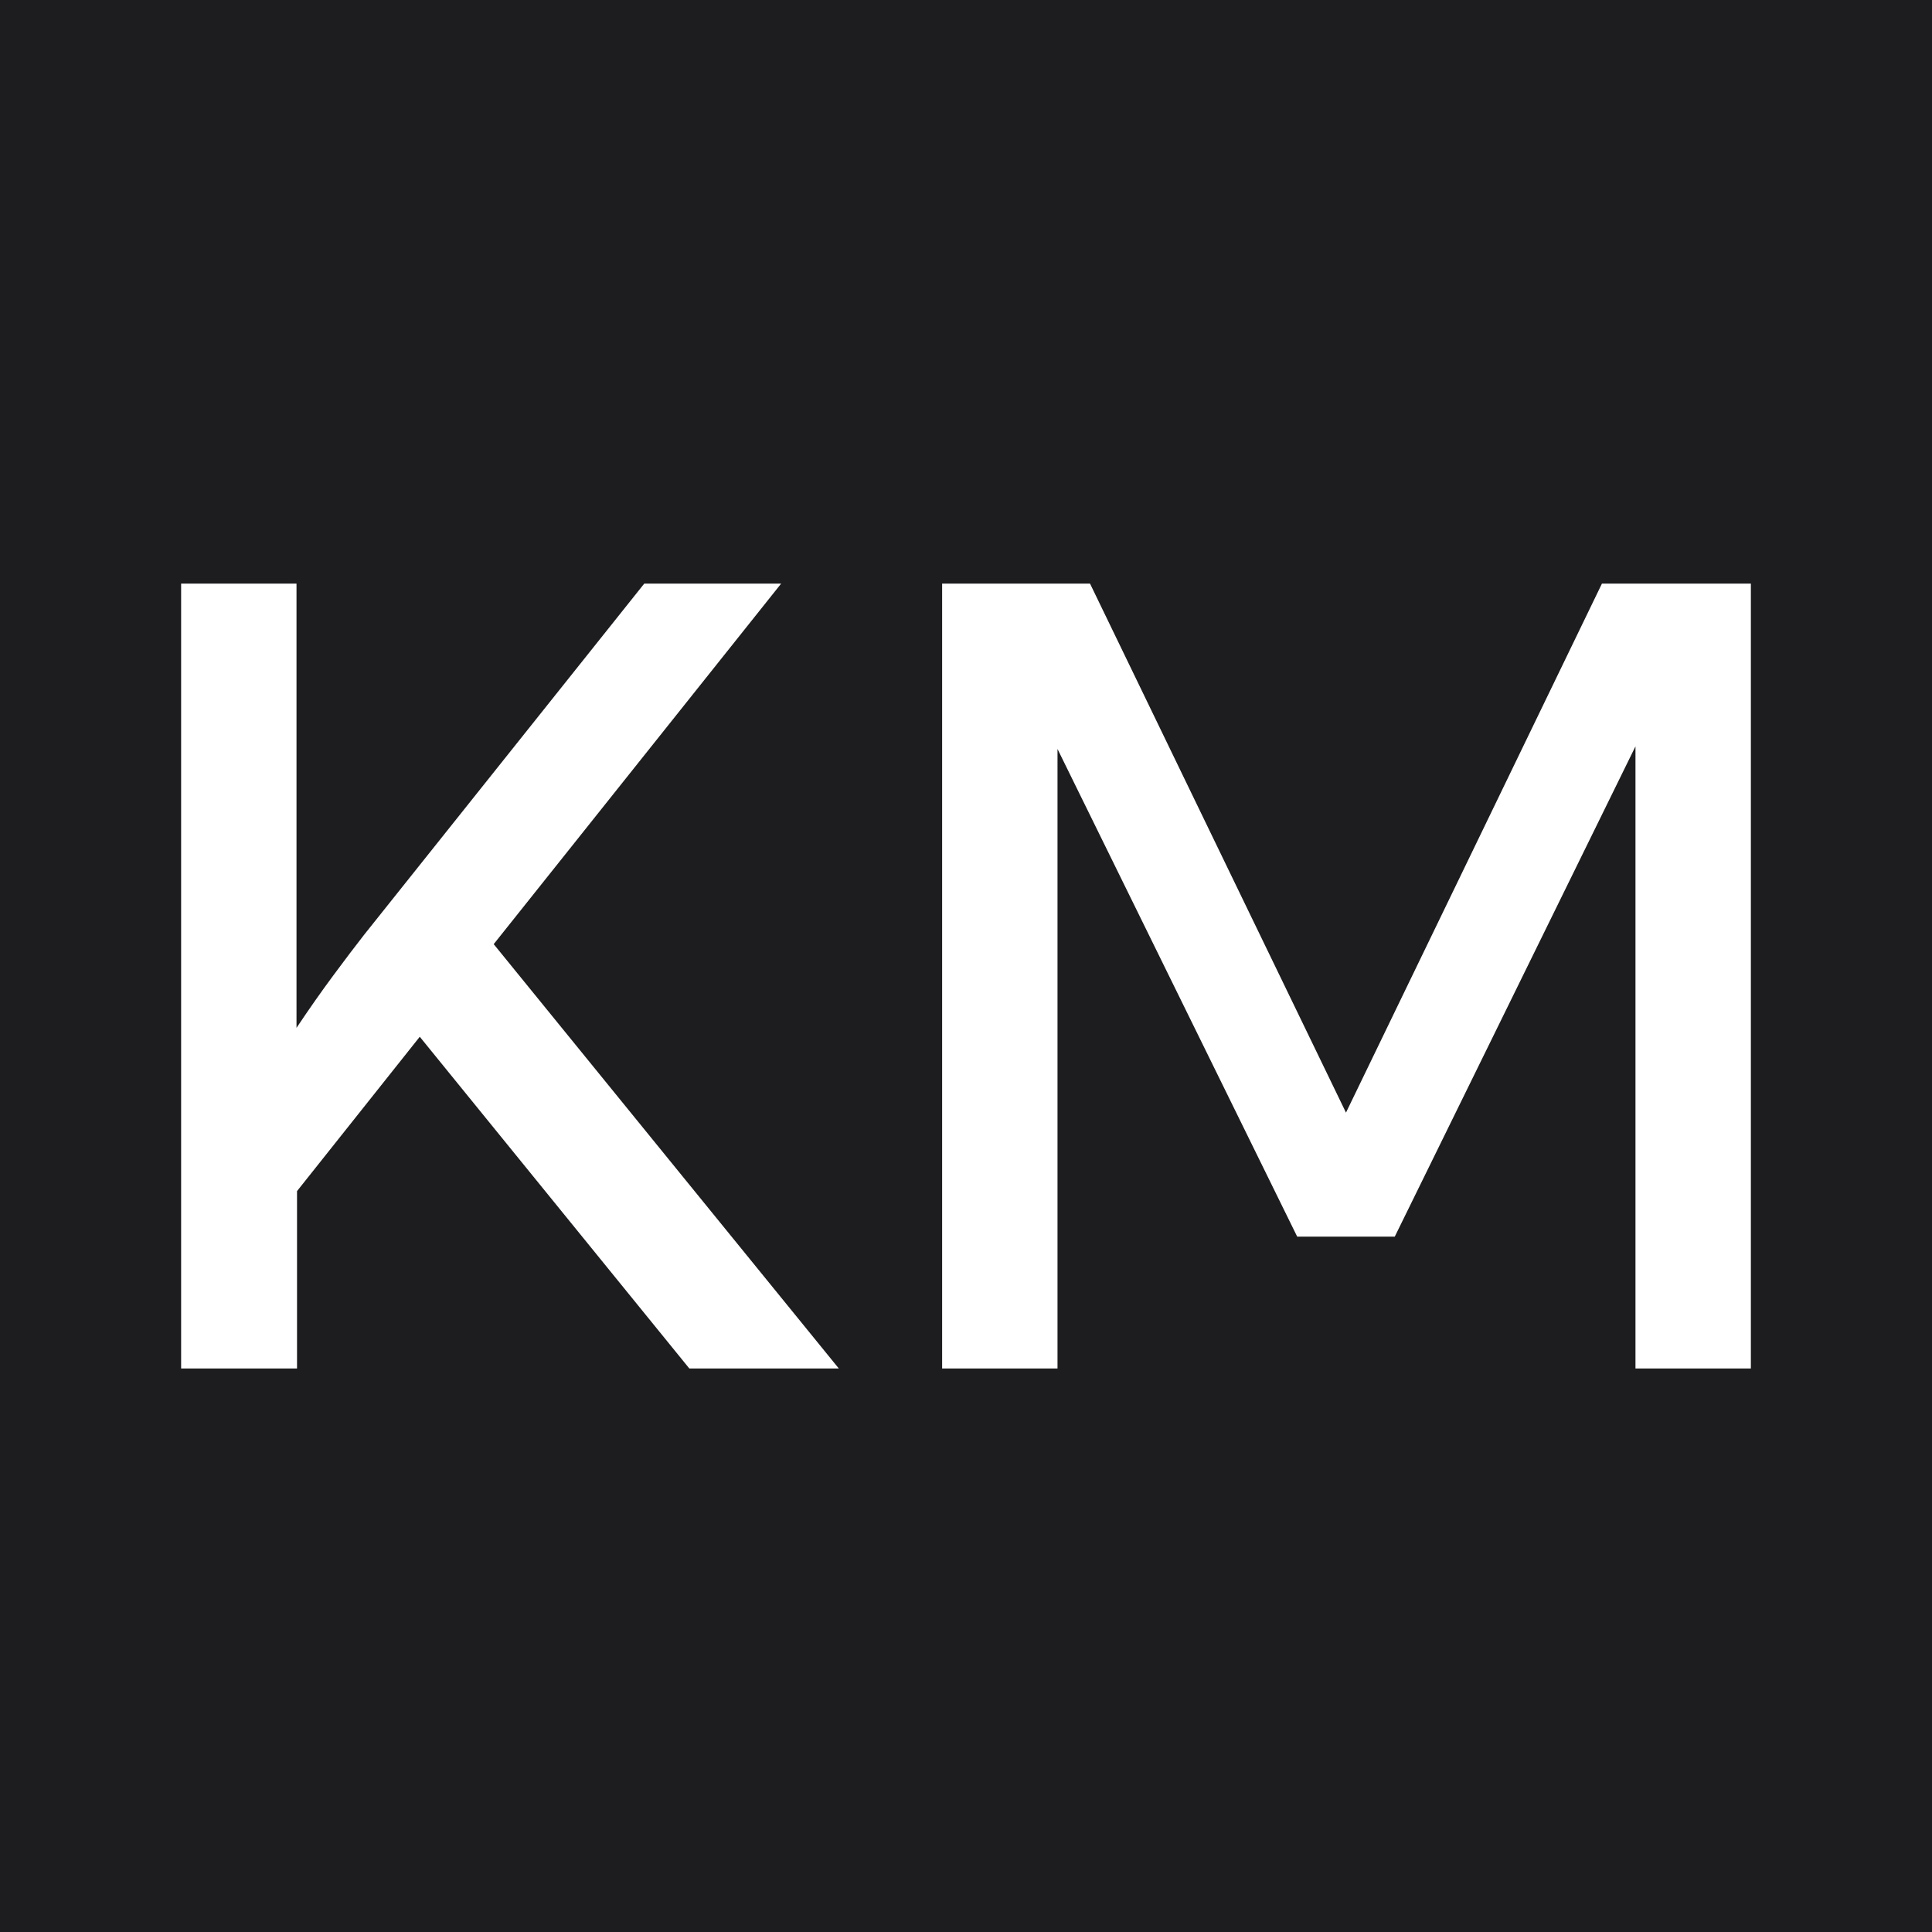
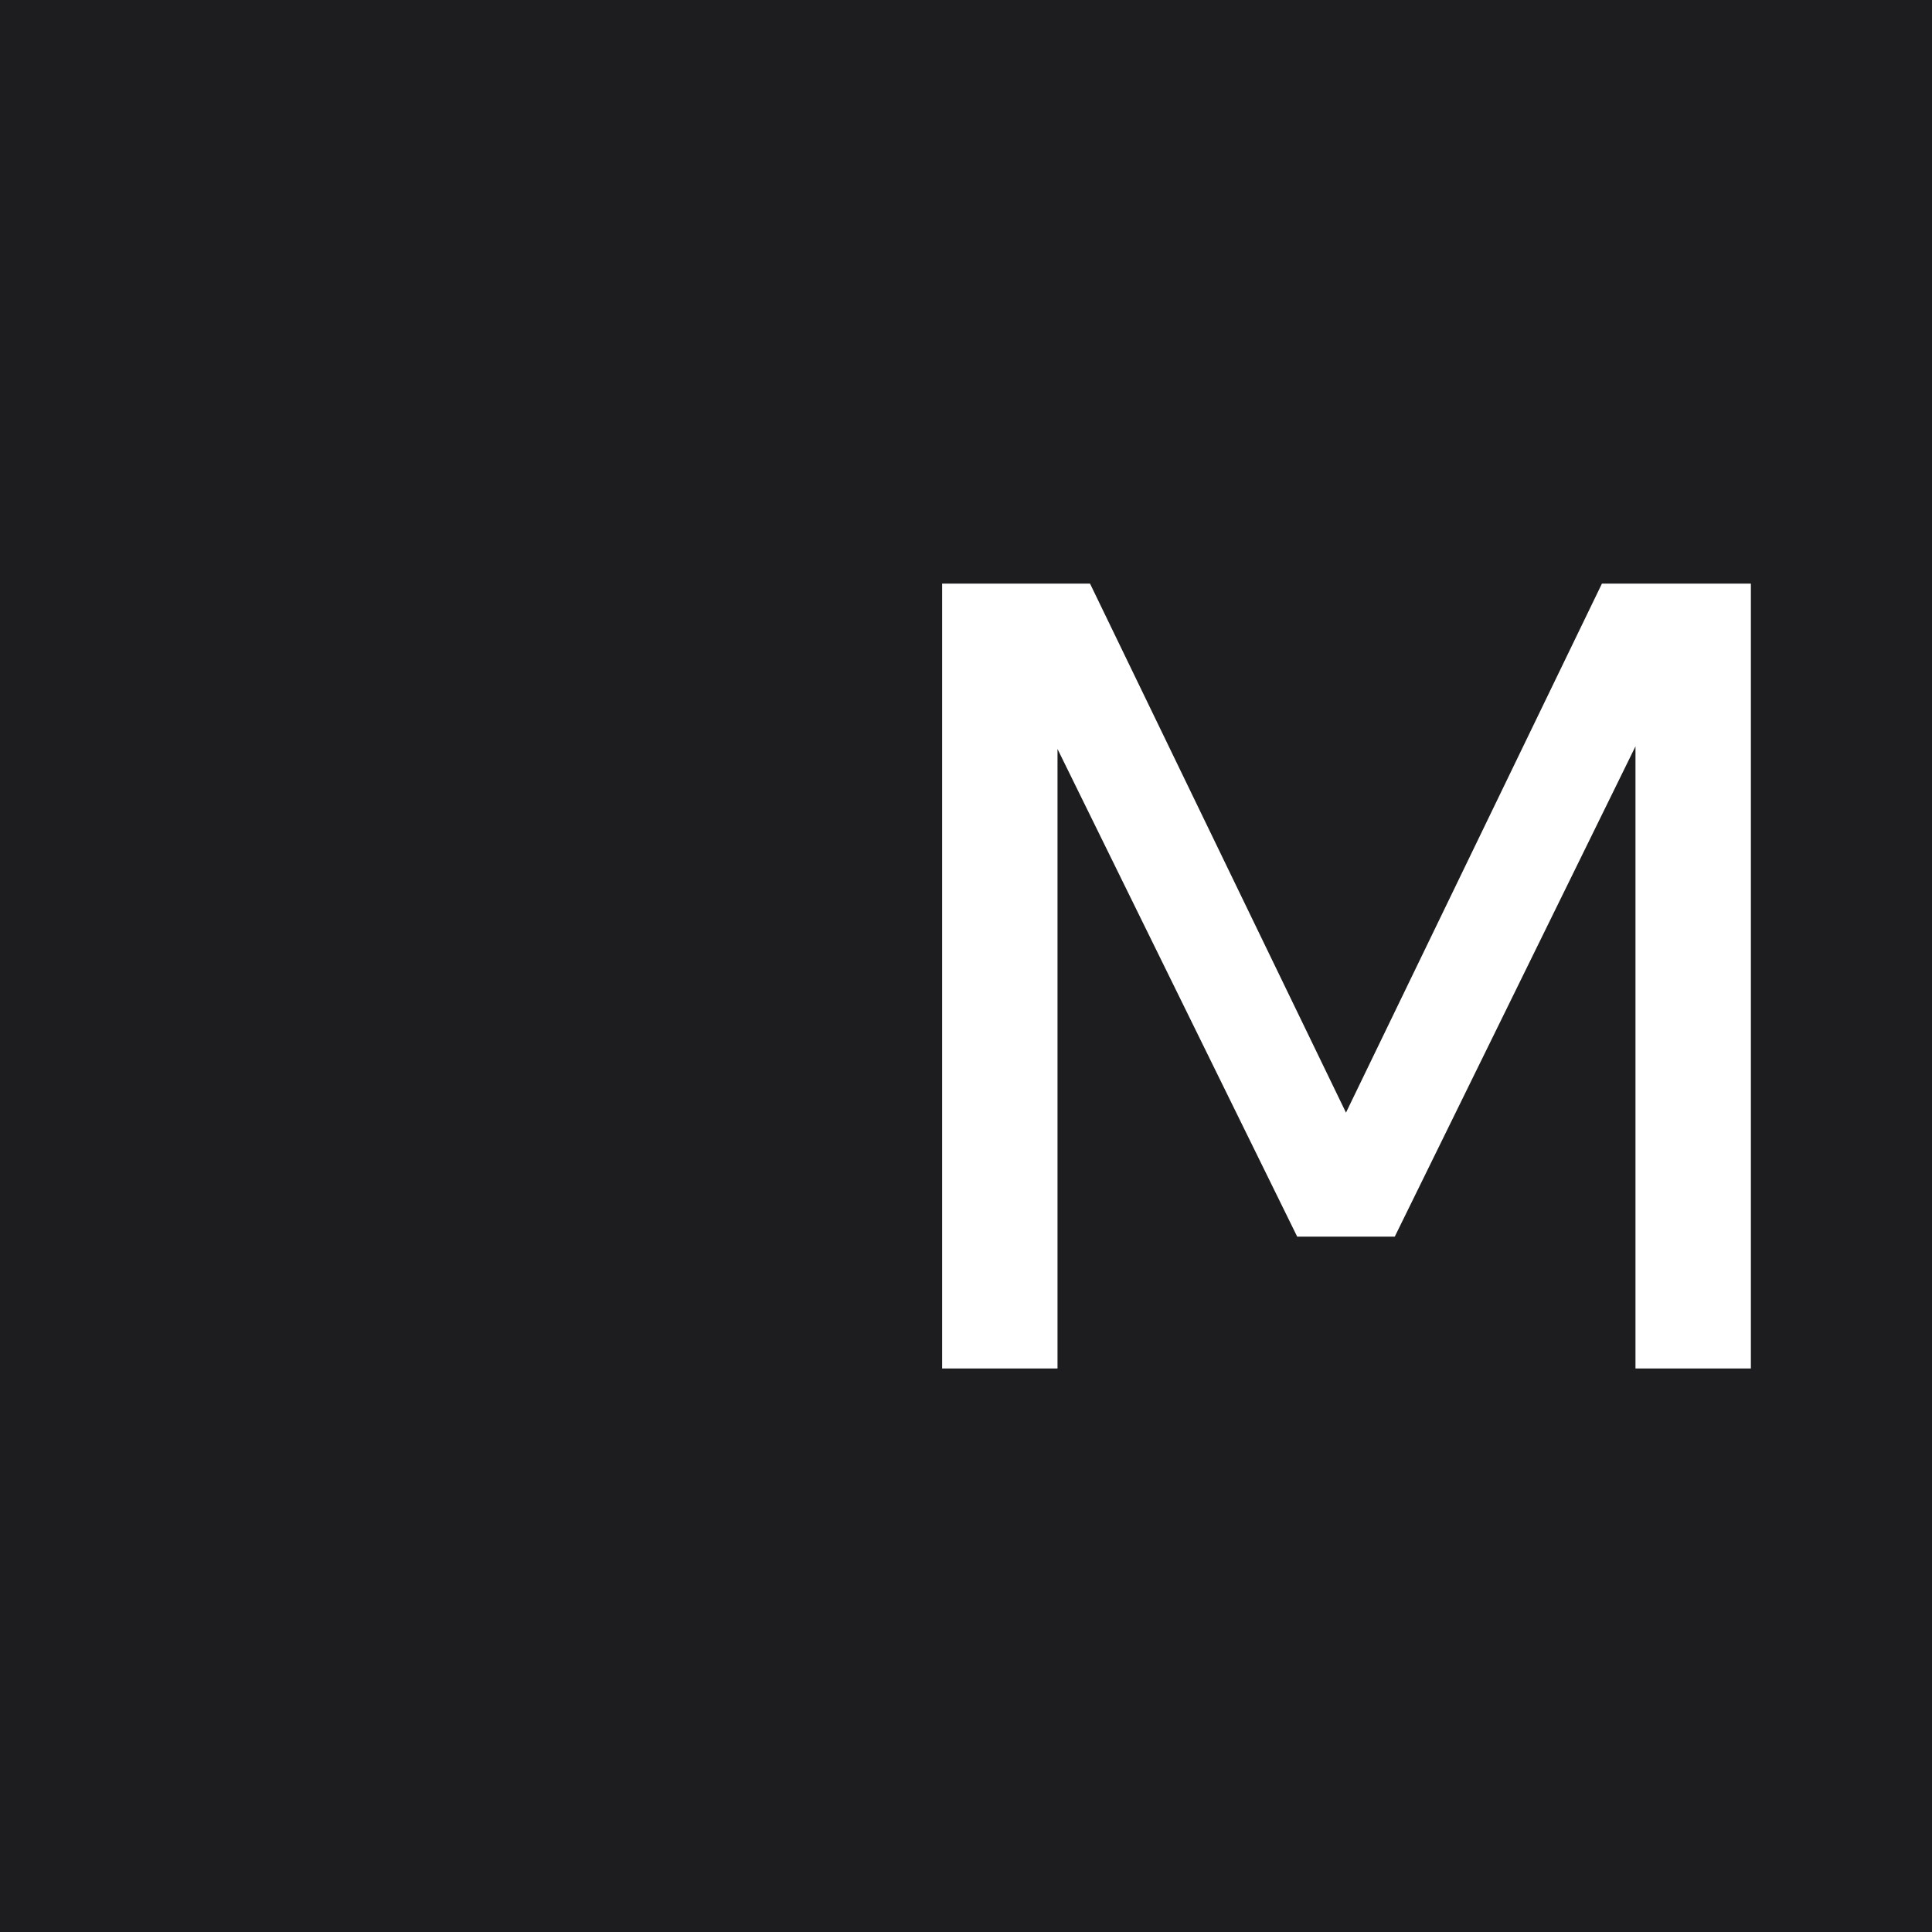
<svg xmlns="http://www.w3.org/2000/svg" width="96" height="96" viewBox="0 0 96 96" fill="none">
  <rect width="96" height="96" fill="#1D1D1F" />
-   <path d="M14.759 68H9V29H14.733V51.074C15.359 50.138 15.967 49.271 16.558 48.474C17.148 47.677 17.661 47.001 18.095 46.446L32.012 29H38.814L24.532 46.914L41.681 68H34.253L20.858 51.516L14.759 59.186V68Z" fill="white" />
  <path d="M87 68H81.266V37.086L69.305 61.448H64.457L52.547 37.216V68H46.814V29H54.163L66.881 55.286L79.599 29H87V68Z" fill="white" />
</svg>